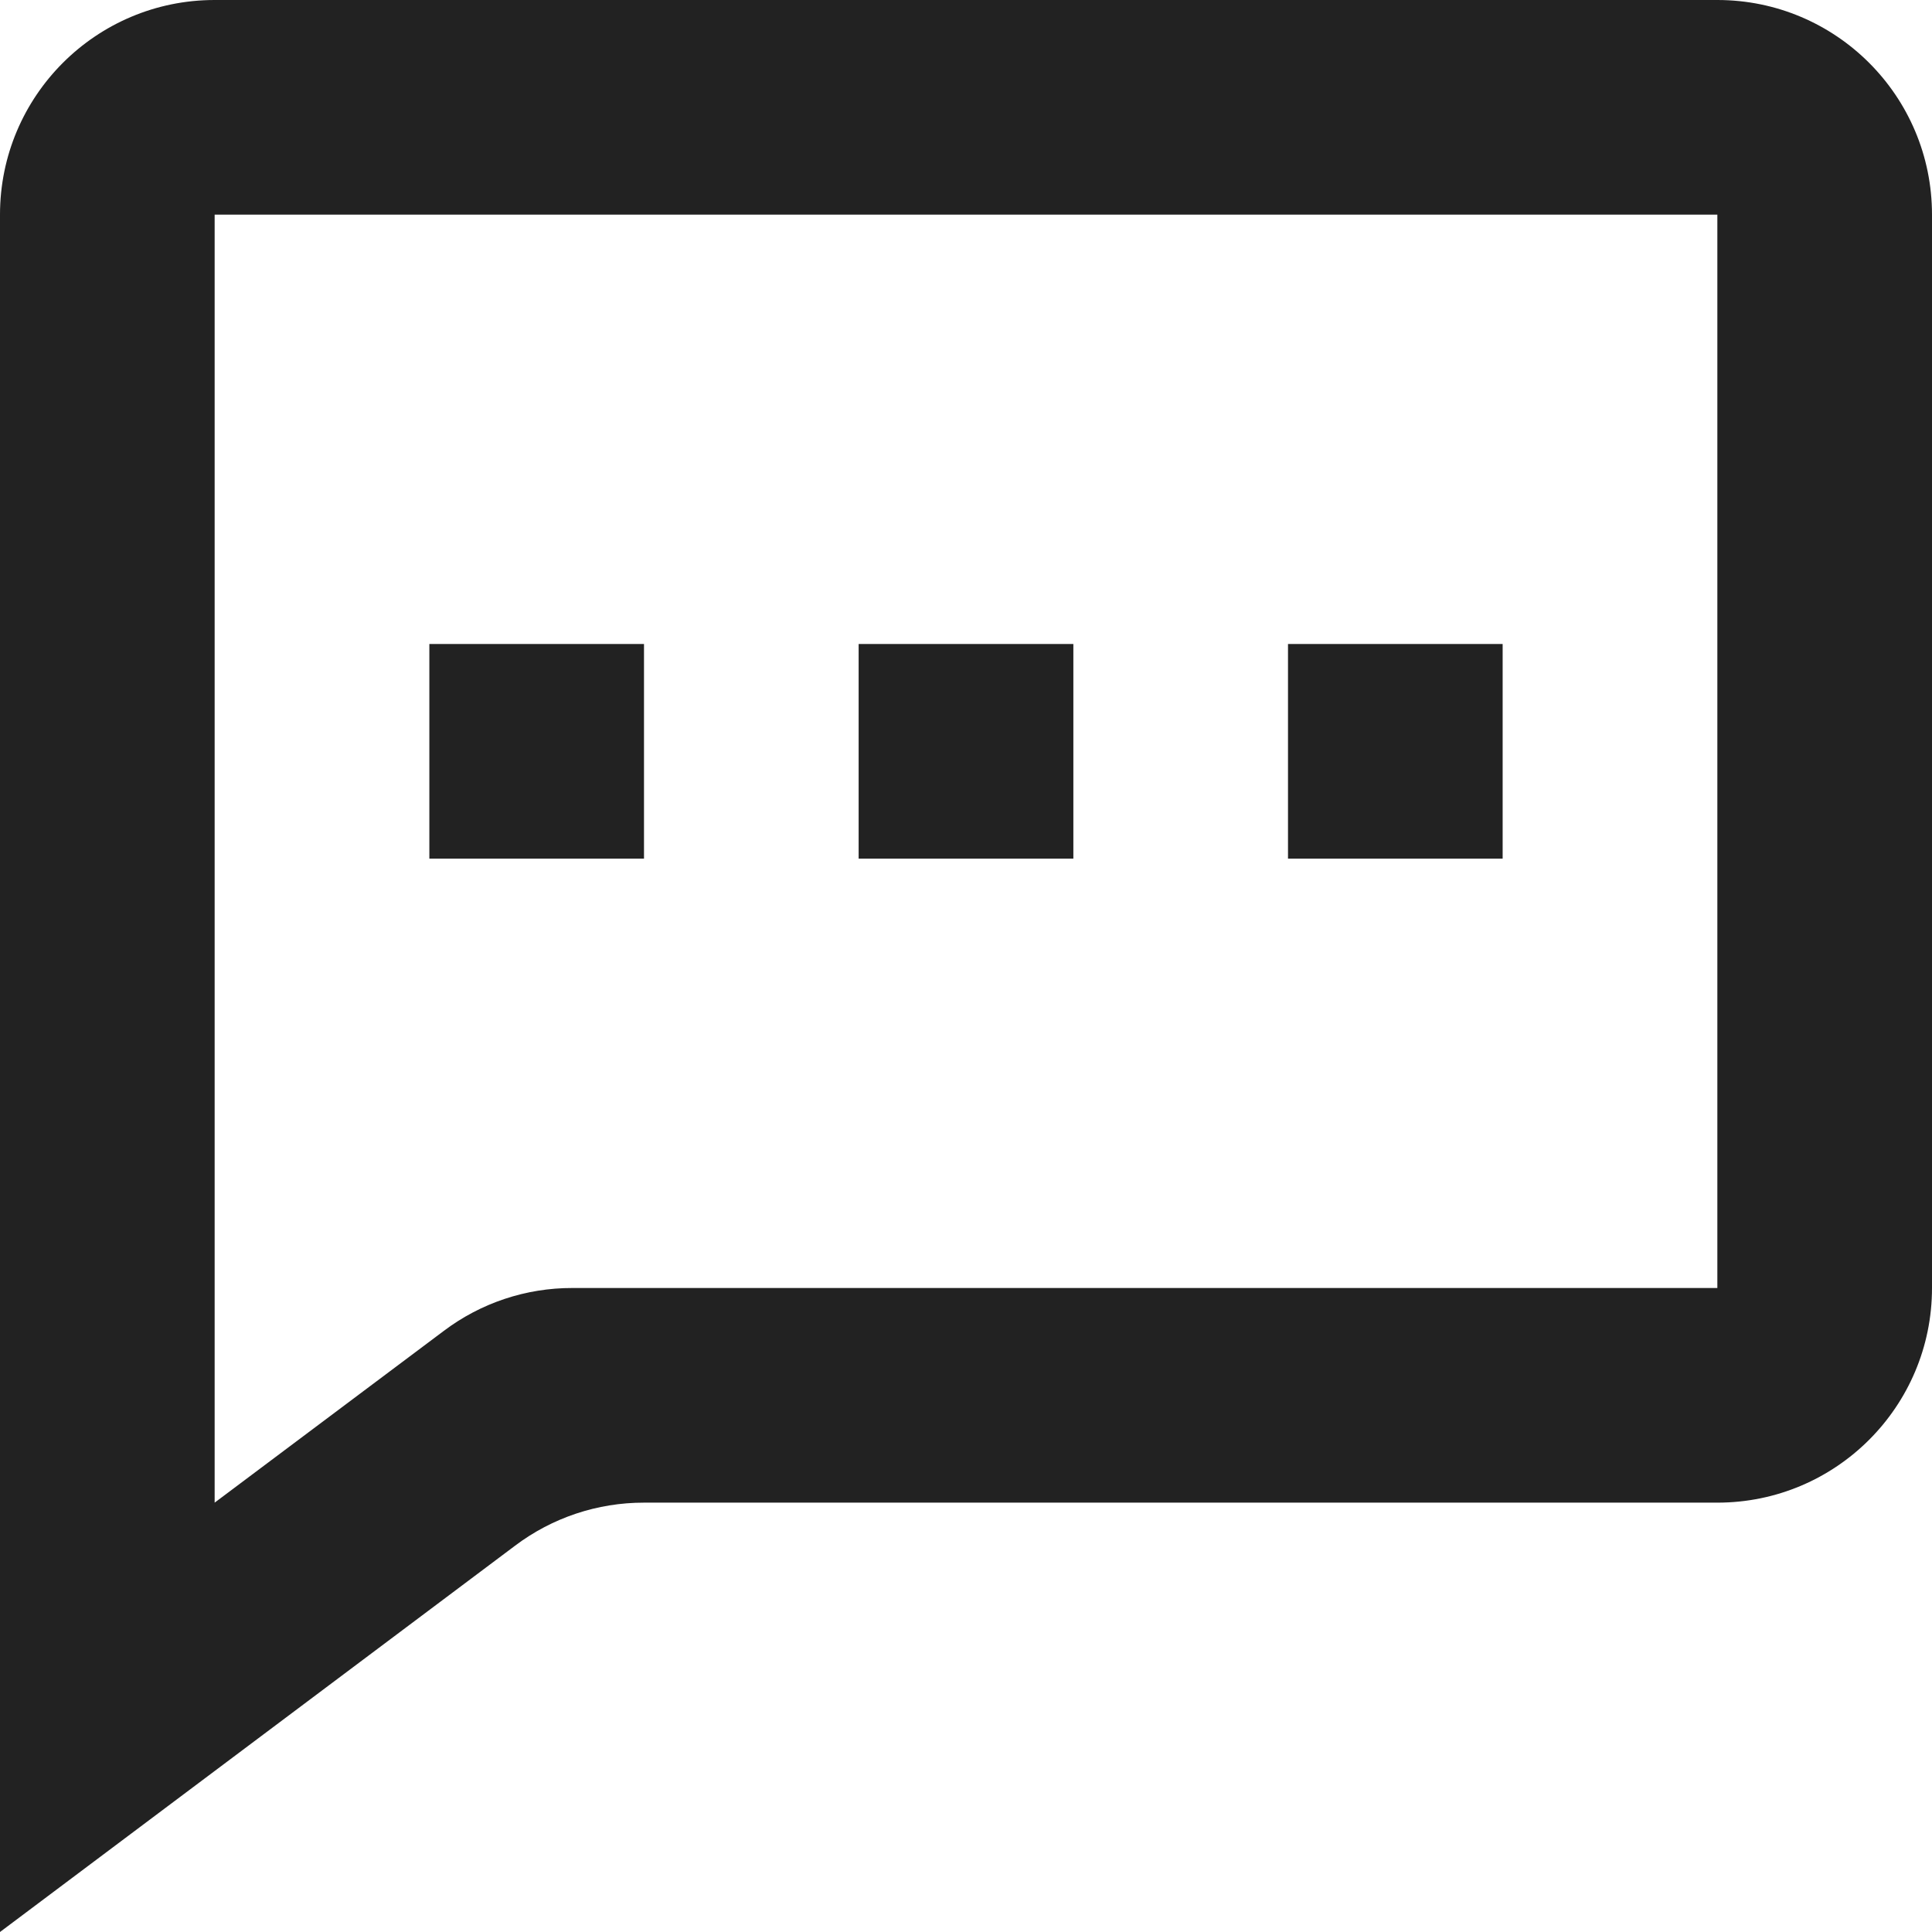
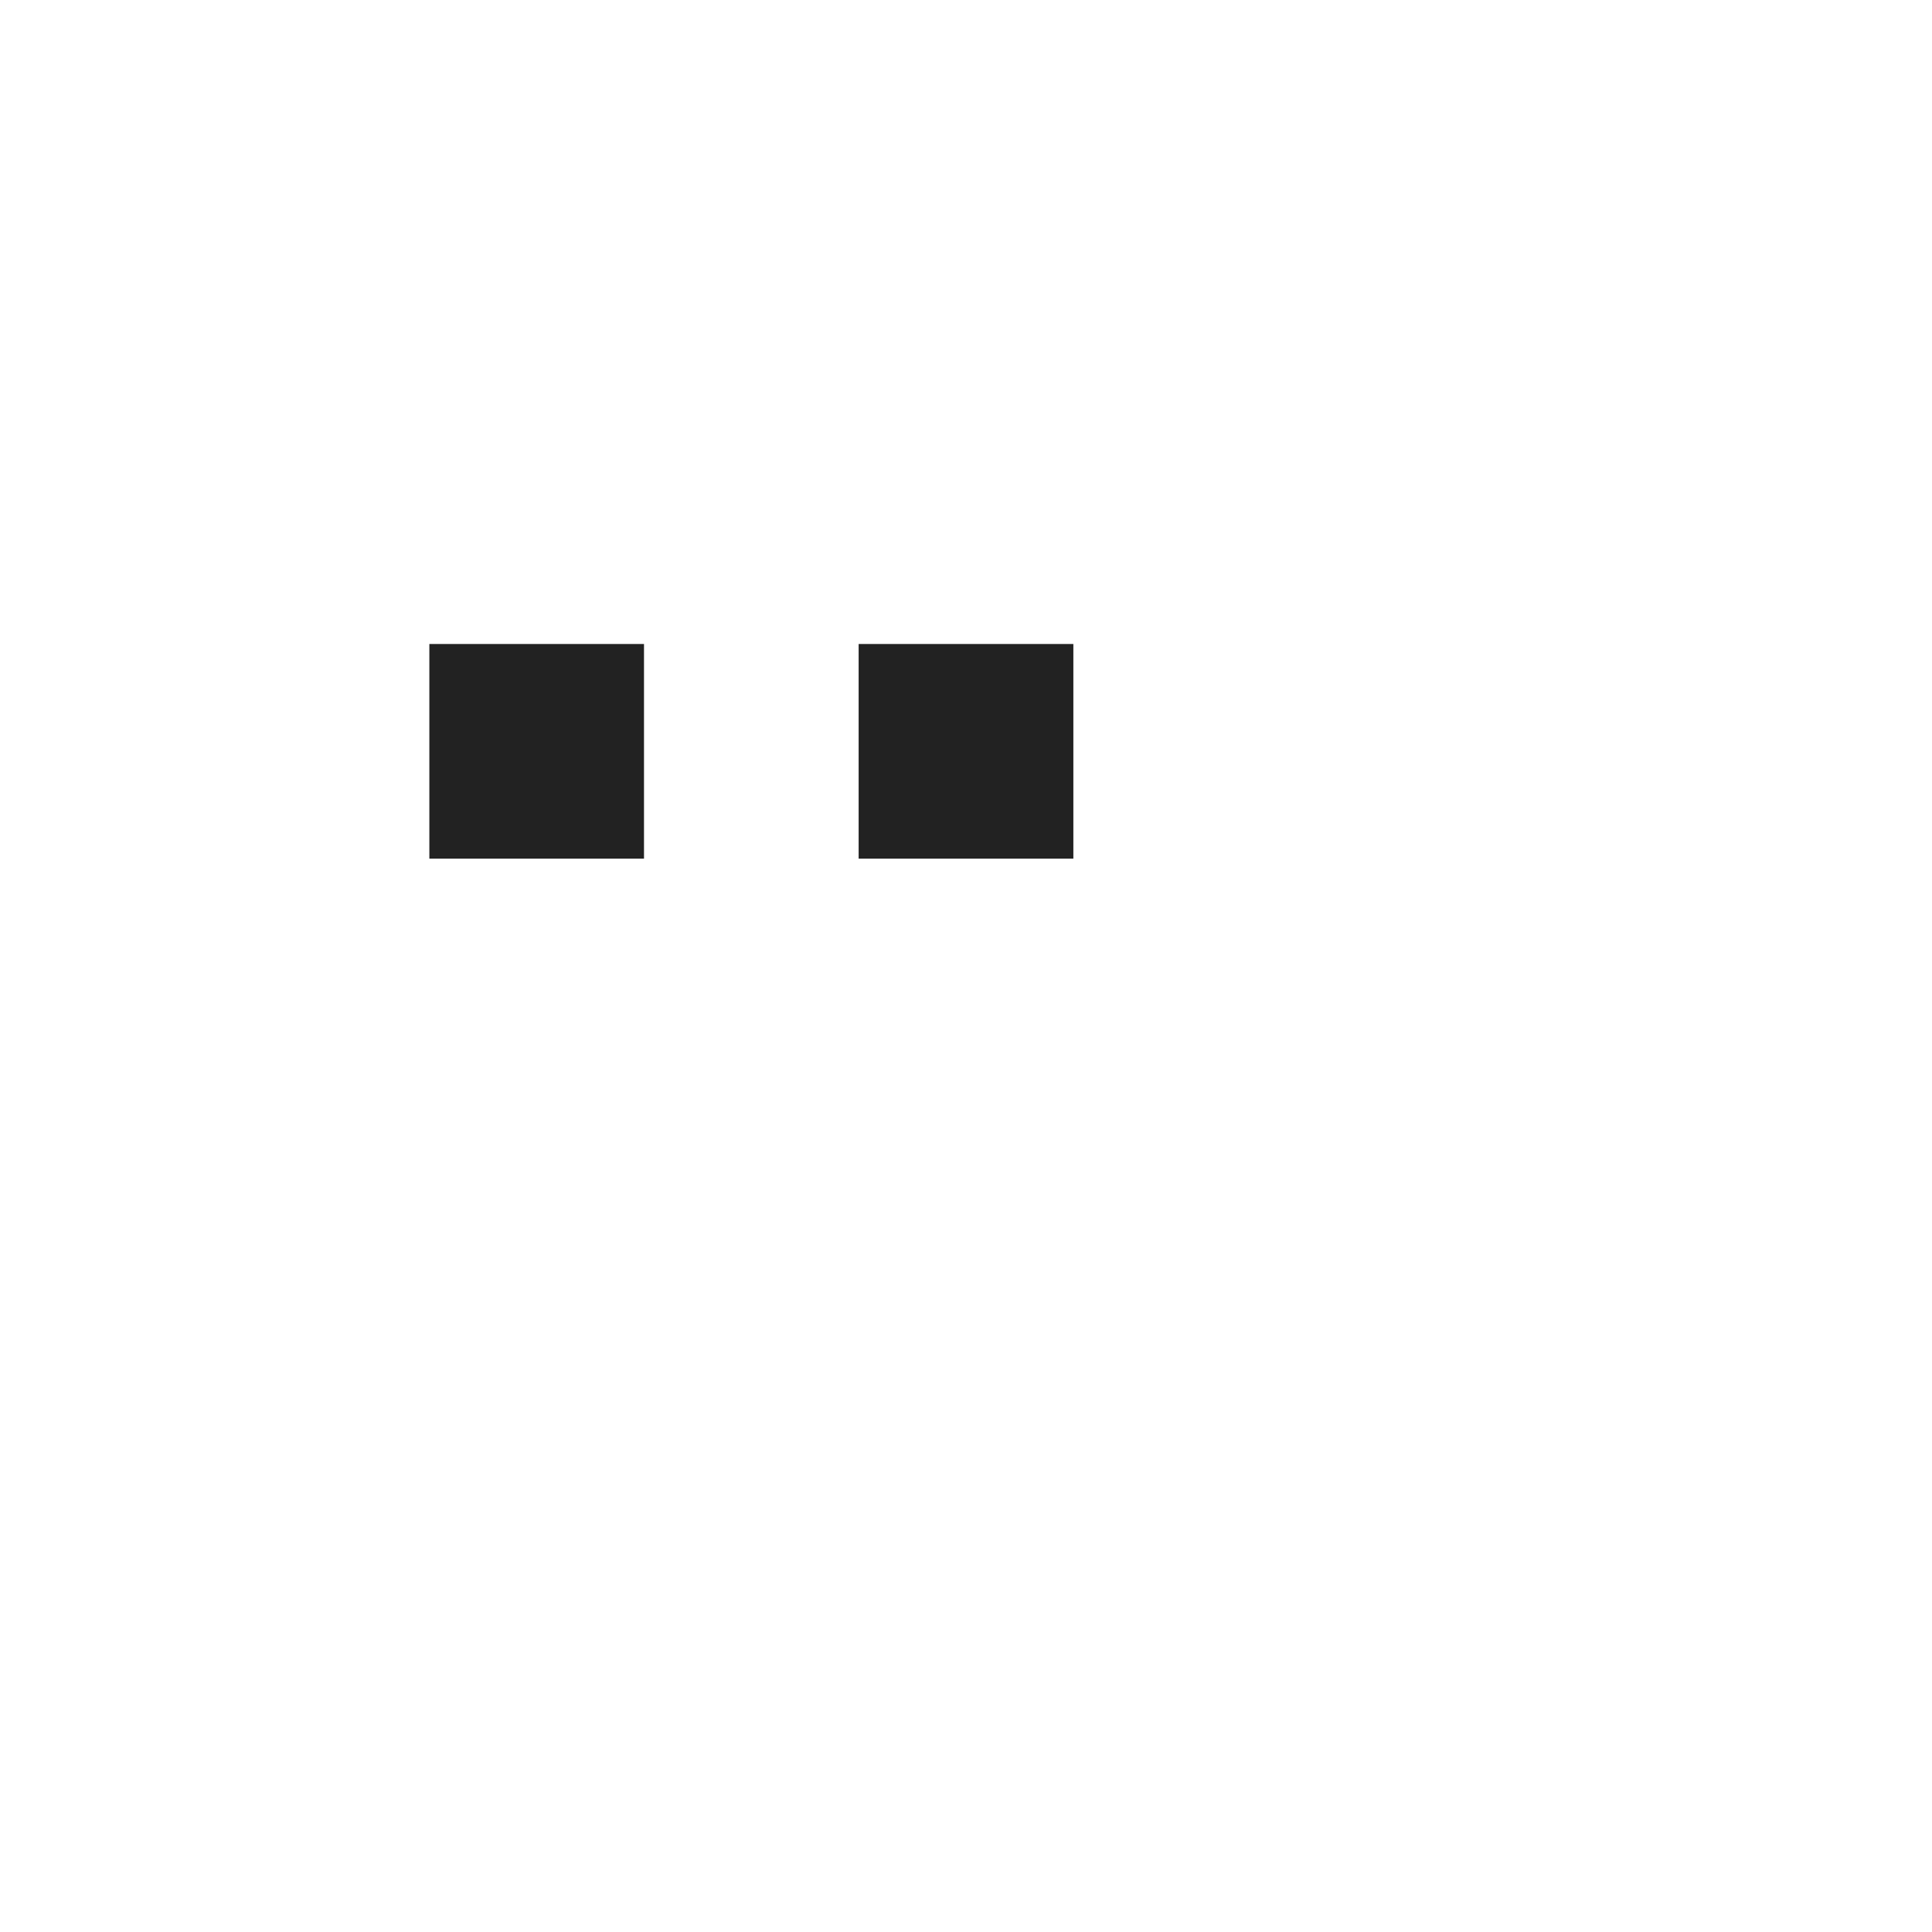
<svg xmlns="http://www.w3.org/2000/svg" width="30" height="30" viewBox="0 0 30 30" fill="none">
  <path d="M10 10H6.667V13.333H10V10Z" fill="#222222" />
  <path d="M13.333 10H16.667V13.333H13.333V10Z" fill="#222222" />
-   <path d="M23.333 10H20V13.333H23.333V10Z" fill="#222222" />
-   <path d="M0 3.333V30L8 24C8.576 23.566 9.279 23.332 10 23.333H26.667C28.508 23.333 30 21.841 30 20V3.333C30 1.492 28.508 0 26.667 0H3.333C1.492 0 0 1.492 0 3.333ZM3.333 23.333V3.333H26.667V20H8.89C8.168 19.998 7.466 20.232 6.89 20.667L3.333 23.333Z" fill="#222222" />
</svg>